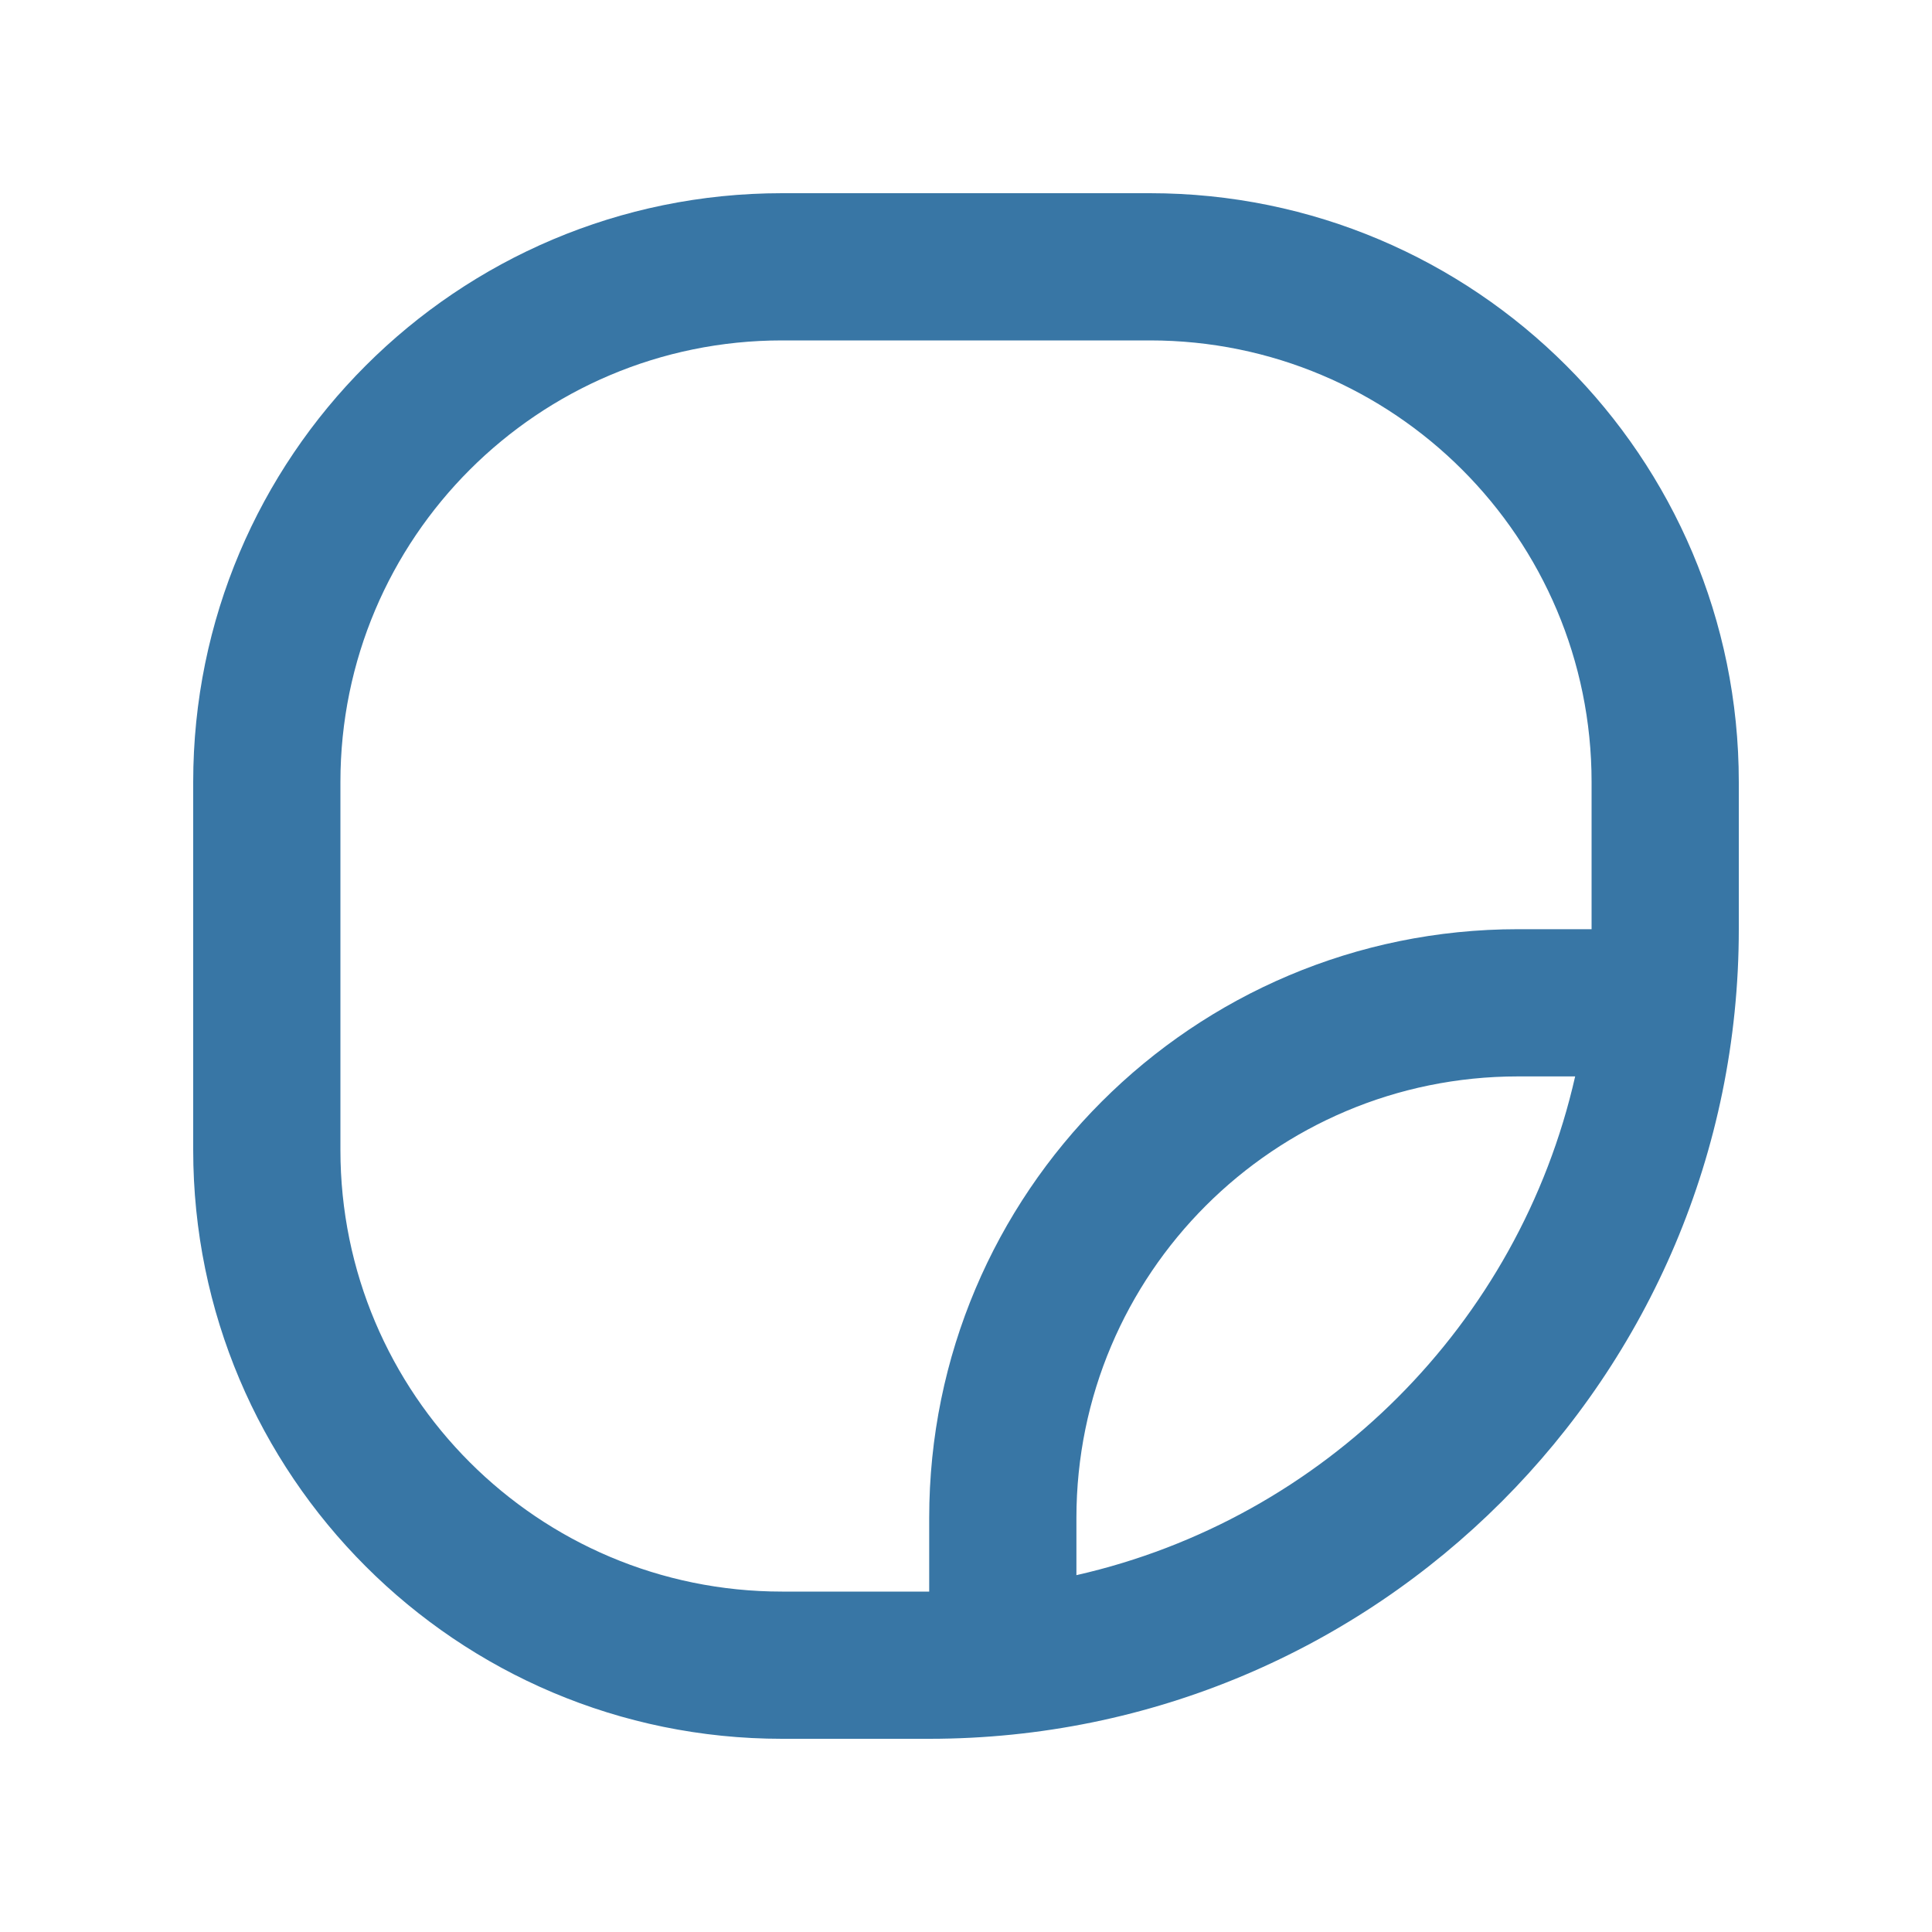
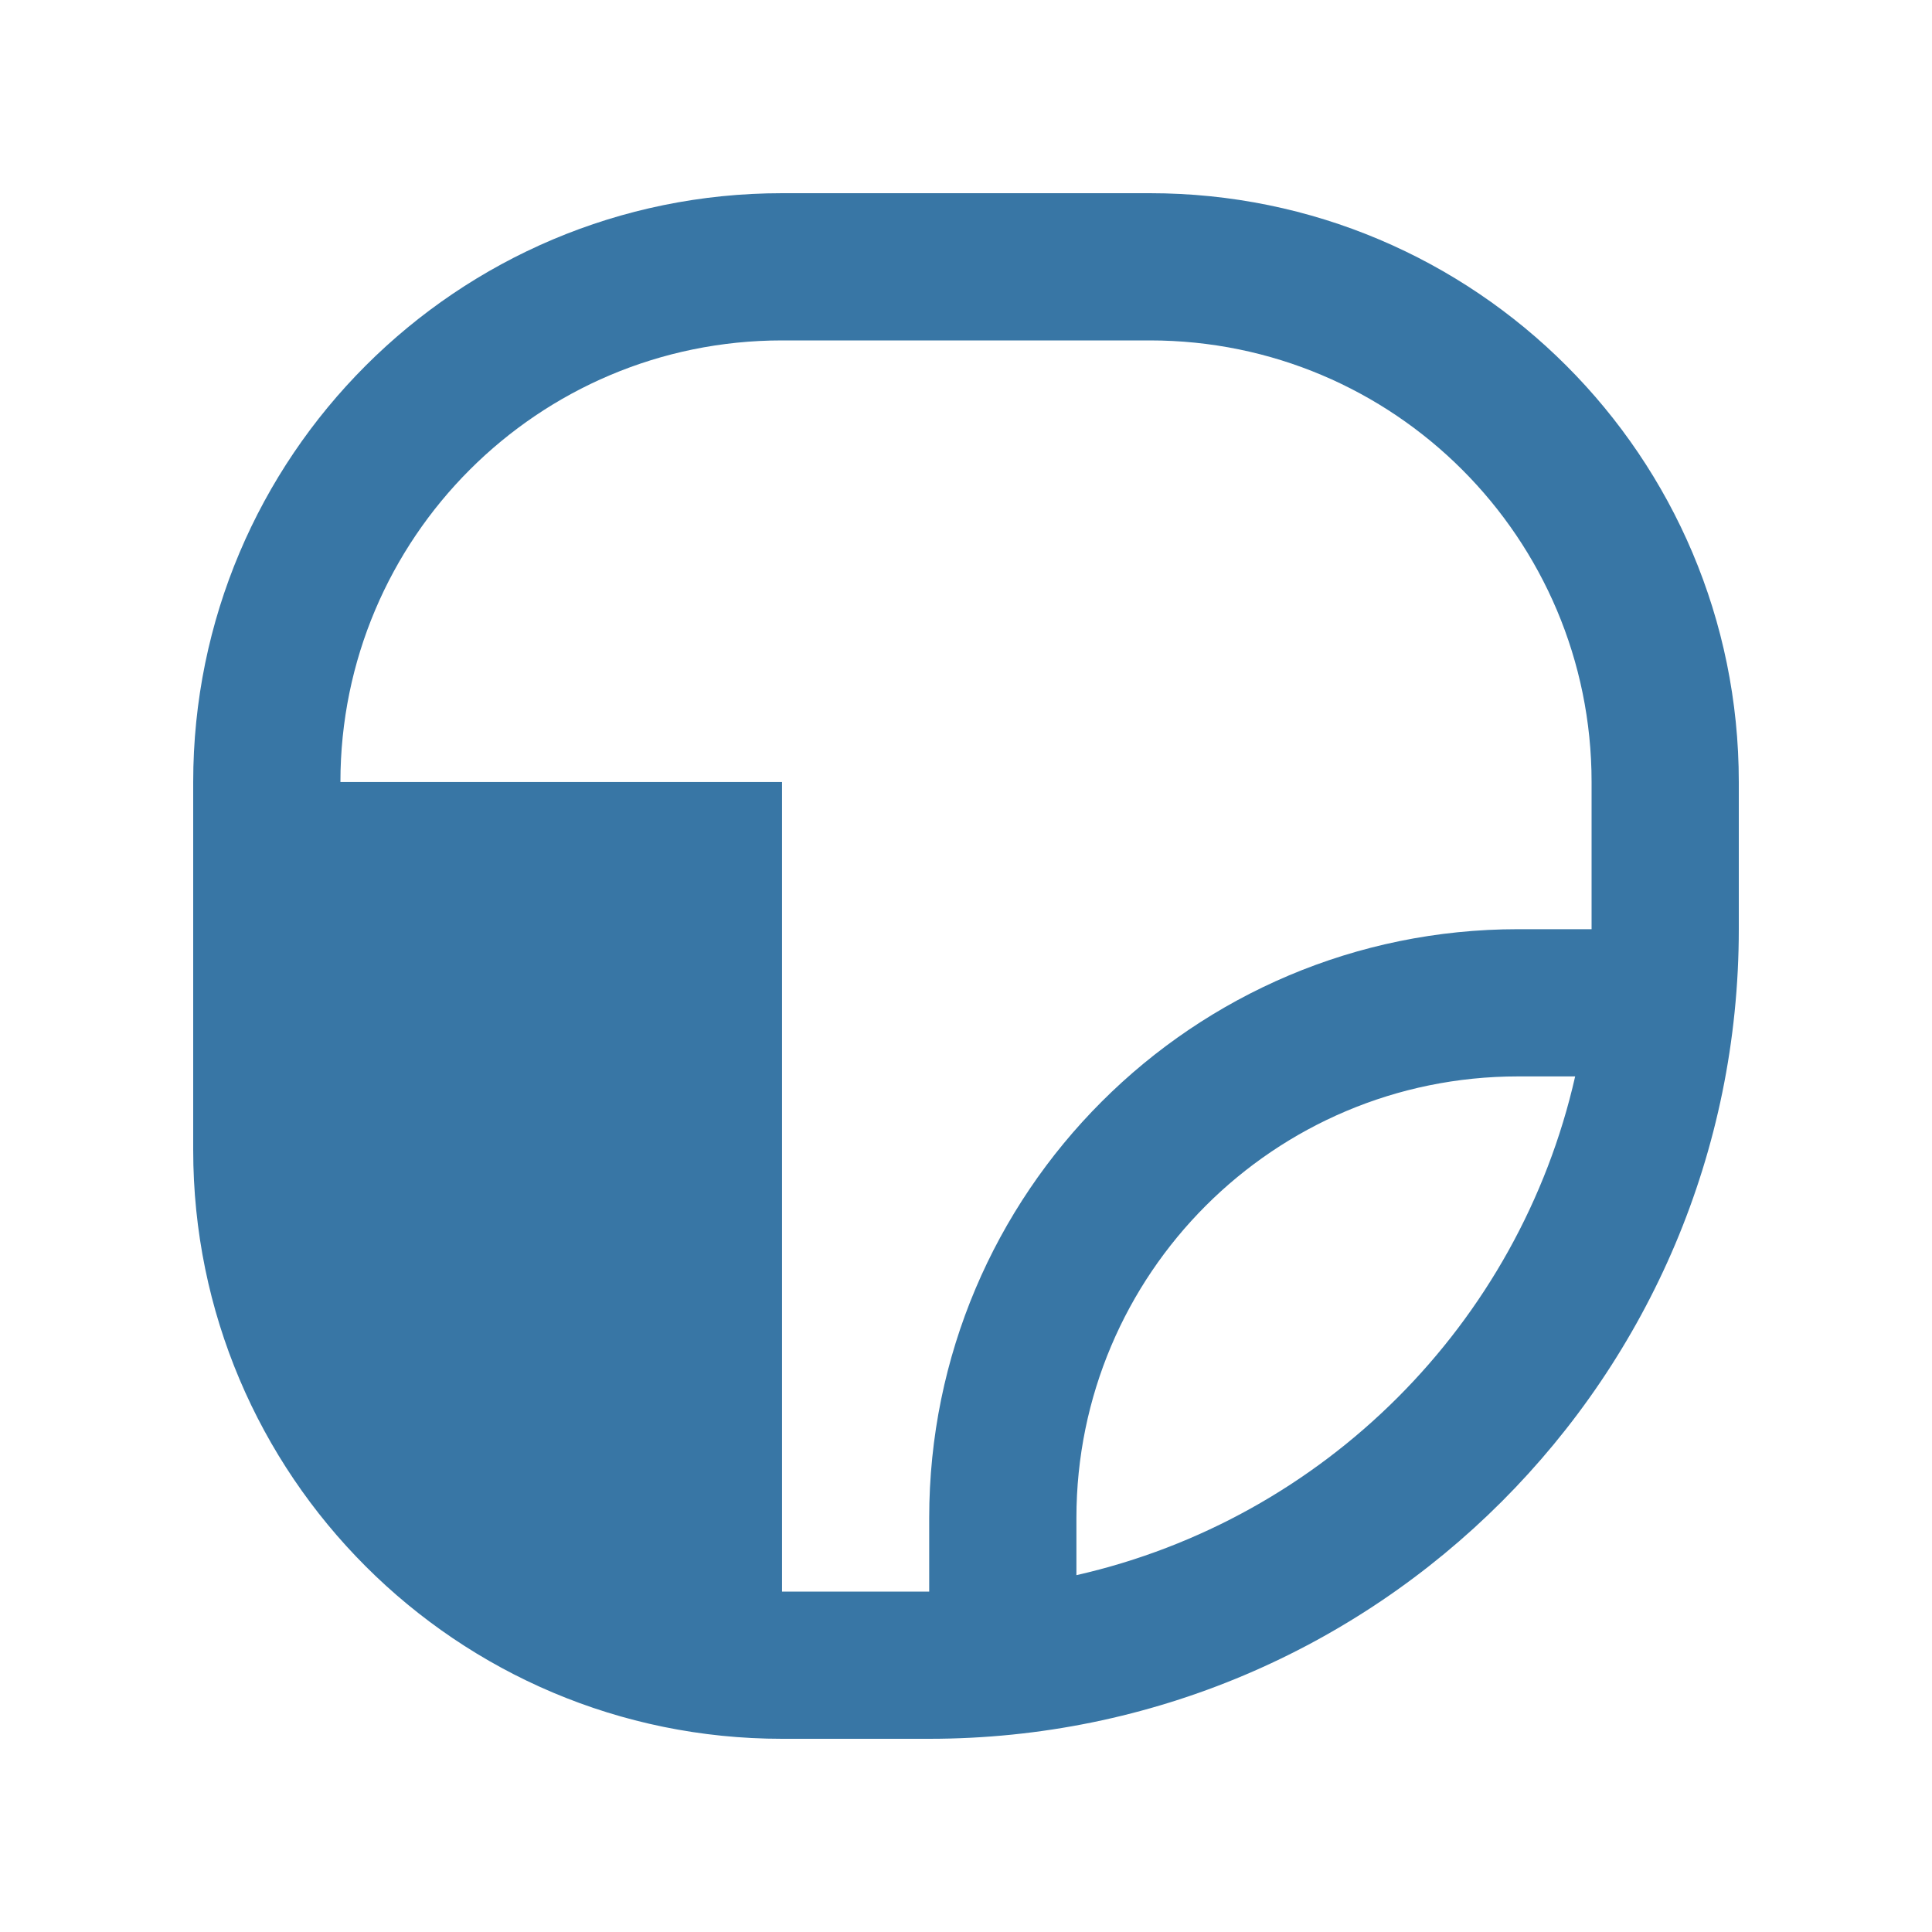
<svg xmlns="http://www.w3.org/2000/svg" width="40" height="40" viewBox="0 0 40 40" fill="none">
  <g id="category">
-     <path id="Union" fill-rule="evenodd" clip-rule="evenodd" d="M16.191 4C9.458 4 4 9.458 4 16.191V23.809C4 30.542 9.458 36 16.191 36H19.238C28.495 36 36 28.495 36 19.238V16.191C36 9.458 30.542 4 23.809 4H16.191ZM7.048 16.191C7.048 11.141 11.141 7.048 16.191 7.048H23.809C28.859 7.048 32.952 11.141 32.952 16.191V19.238C32.952 19.238 32.952 19.238 32.952 19.238H31.429C24.696 19.238 19.238 24.696 19.238 31.429L19.238 32.952H16.191C11.141 32.952 7.048 28.859 7.048 23.809V16.191ZM22.286 32.612C27.413 31.449 31.449 27.413 32.612 22.286H31.429C26.379 22.286 22.286 26.379 22.286 31.429V32.612Z" fill="#3876A5" />
+     <path id="Union" fill-rule="evenodd" clip-rule="evenodd" d="M16.191 4C9.458 4 4 9.458 4 16.191V23.809C4 30.542 9.458 36 16.191 36H19.238C28.495 36 36 28.495 36 19.238V16.191C36 9.458 30.542 4 23.809 4H16.191ZM7.048 16.191C7.048 11.141 11.141 7.048 16.191 7.048H23.809C28.859 7.048 32.952 11.141 32.952 16.191V19.238C32.952 19.238 32.952 19.238 32.952 19.238H31.429C24.696 19.238 19.238 24.696 19.238 31.429L19.238 32.952H16.191V16.191ZM22.286 32.612C27.413 31.449 31.449 27.413 32.612 22.286H31.429C26.379 22.286 22.286 26.379 22.286 31.429V32.612Z" fill="#3876A5" />
  </g>
</svg>